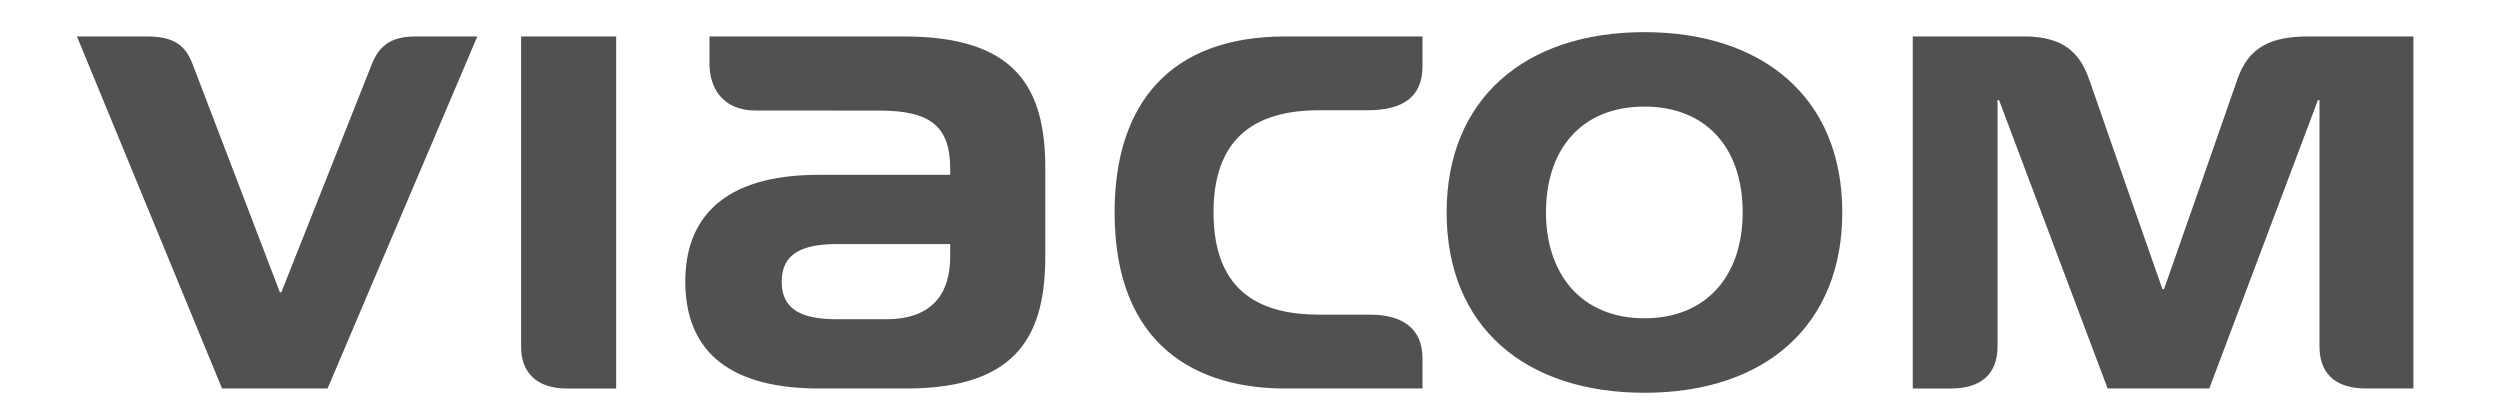
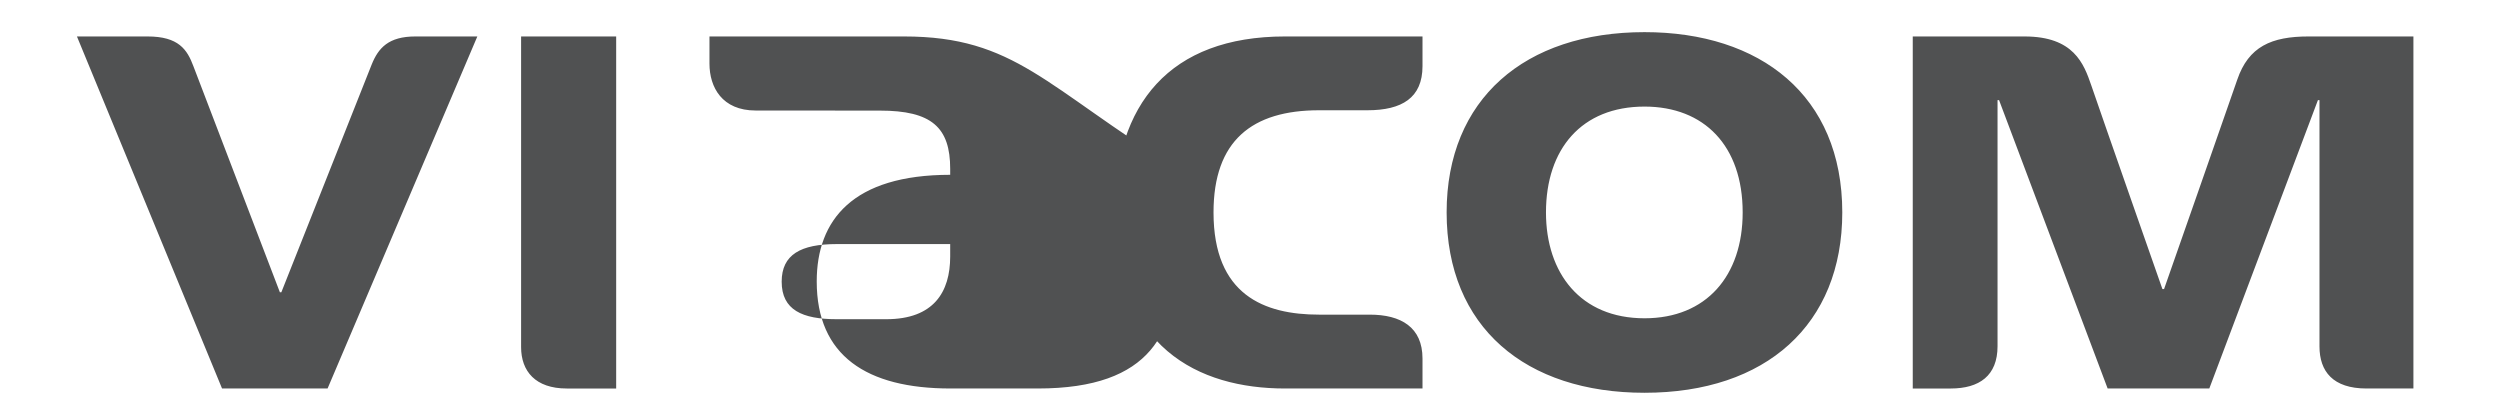
<svg xmlns="http://www.w3.org/2000/svg" version="1.1" id="Layer_1" x="0px" y="0px" viewBox="0 0 612 102.423" enable-background="new 0 0 612 102.423" xml:space="preserve">
-   <path fill="#505152" d="M402.578,7.868c28.32,0,48.412,15.461,48.412,44.133c0,27.435-18.652,44.15-48.412,44.15  c-29.077,0-48.444-16.008-48.444-44.15C354.134,24.236,373.283,7.868,402.578,7.868z M402.578,77.915  c15.138,0,24.028-10.395,24.028-25.914c0-16.299-9.407-25.91-24.028-25.91c-15.41,0-24.123,10.382-24.123,25.91  C378.455,66.868,386.899,77.915,402.578,77.915z M221.292,8.925c-2.85,0-47.614,0-47.614,0s0,3.378,0,6.648  c0,5.803,3.098,11.481,11.305,11.481c3.658,0,30.403,0.021,30.403,0.021c12.693,0,17.222,4.102,17.222,14.273v1.445h-32.175  c-23.864,0-32.673,11.057-32.673,26.105c0,18.196,12.207,26.206,32.745,26.206l0,0c0,0,13.273,0,21.397,0  c28.009,0,33.988-13.999,33.988-32.515V41.177C255.89,21.272,248.502,8.925,221.292,8.925z M232.607,62.795  c0,8.695-4.041,15.347-15.647,15.347h-12.125c-8.423,0-13.48-2.249-13.48-9.191c0-6.622,4.663-9.201,13.48-9.201h27.772V62.795z   M322.924,26.992c0,0,11.78,0,11.822,0c8.444,0,13.482-3.042,13.482-10.797v-7.27h-33.667l0,0  c-28.207,0-41.709,16.595-41.709,43.076c0,33.053,20.58,43.103,41.709,43.103h33.667v-7.345c0-7.648-5.264-10.735-12.902-10.735  c-3.607,0-12.402,0-12.402,0c-13.44,0-25.855-4.809-25.855-25.023C297.07,34.452,306.479,26.992,322.924,26.992z M68.512,71.542  c0,0-20.03-52.296-21.16-55.312c-1.533-4.119-3.637-7.305-11.233-7.305H18.835l35.522,86.179H80.19l36.661-86.179  c0,0-10.974,0-15.17,0c-6.559,0-9.068,2.808-10.705,6.902L68.874,71.542H68.512z M529.359,70.765c0,0-14.716-41.949-17.419-49.881  c-1.824-5.327-4.321-11.958-16.301-11.958c-1.524,0-27.397,0-27.397,0v86.179h9.293c7.005,0,11.463-3.129,11.463-10.351V24.51h0.372  l26.58,70.594h24.888l26.59-70.594h0.382c0,0,0,60.275,0,60.294c0,6.114,3.295,10.3,11.502,10.3h11.492V8.925c0,0-20.952,0-25.678,0  c-9.098,0-14.682,2.487-17.448,10.59c-1.803,5.274-17.917,51.249-17.917,51.249H529.359z M127.565,8.925V84.97  c0,5.918,3.524,10.134,11.171,10.134h12.103V8.925H127.565z" />
+   <path fill="#505152" d="M402.578,7.868c28.32,0,48.412,15.461,48.412,44.133c0,27.435-18.652,44.15-48.412,44.15  c-29.077,0-48.444-16.008-48.444-44.15C354.134,24.236,373.283,7.868,402.578,7.868z M402.578,77.915  c15.138,0,24.028-10.395,24.028-25.914c0-16.299-9.407-25.91-24.028-25.91c-15.41,0-24.123,10.382-24.123,25.91  C378.455,66.868,386.899,77.915,402.578,77.915z M221.292,8.925c-2.85,0-47.614,0-47.614,0s0,3.378,0,6.648  c0,5.803,3.098,11.481,11.305,11.481c3.658,0,30.403,0.021,30.403,0.021c12.693,0,17.222,4.102,17.222,14.273v1.445c-23.864,0-32.673,11.057-32.673,26.105c0,18.196,12.207,26.206,32.745,26.206l0,0c0,0,13.273,0,21.397,0  c28.009,0,33.988-13.999,33.988-32.515V41.177C255.89,21.272,248.502,8.925,221.292,8.925z M232.607,62.795  c0,8.695-4.041,15.347-15.647,15.347h-12.125c-8.423,0-13.48-2.249-13.48-9.191c0-6.622,4.663-9.201,13.48-9.201h27.772V62.795z   M322.924,26.992c0,0,11.78,0,11.822,0c8.444,0,13.482-3.042,13.482-10.797v-7.27h-33.667l0,0  c-28.207,0-41.709,16.595-41.709,43.076c0,33.053,20.58,43.103,41.709,43.103h33.667v-7.345c0-7.648-5.264-10.735-12.902-10.735  c-3.607,0-12.402,0-12.402,0c-13.44,0-25.855-4.809-25.855-25.023C297.07,34.452,306.479,26.992,322.924,26.992z M68.512,71.542  c0,0-20.03-52.296-21.16-55.312c-1.533-4.119-3.637-7.305-11.233-7.305H18.835l35.522,86.179H80.19l36.661-86.179  c0,0-10.974,0-15.17,0c-6.559,0-9.068,2.808-10.705,6.902L68.874,71.542H68.512z M529.359,70.765c0,0-14.716-41.949-17.419-49.881  c-1.824-5.327-4.321-11.958-16.301-11.958c-1.524,0-27.397,0-27.397,0v86.179h9.293c7.005,0,11.463-3.129,11.463-10.351V24.51h0.372  l26.58,70.594h24.888l26.59-70.594h0.382c0,0,0,60.275,0,60.294c0,6.114,3.295,10.3,11.502,10.3h11.492V8.925c0,0-20.952,0-25.678,0  c-9.098,0-14.682,2.487-17.448,10.59c-1.803,5.274-17.917,51.249-17.917,51.249H529.359z M127.565,8.925V84.97  c0,5.918,3.524,10.134,11.171,10.134h12.103V8.925H127.565z" />
</svg>